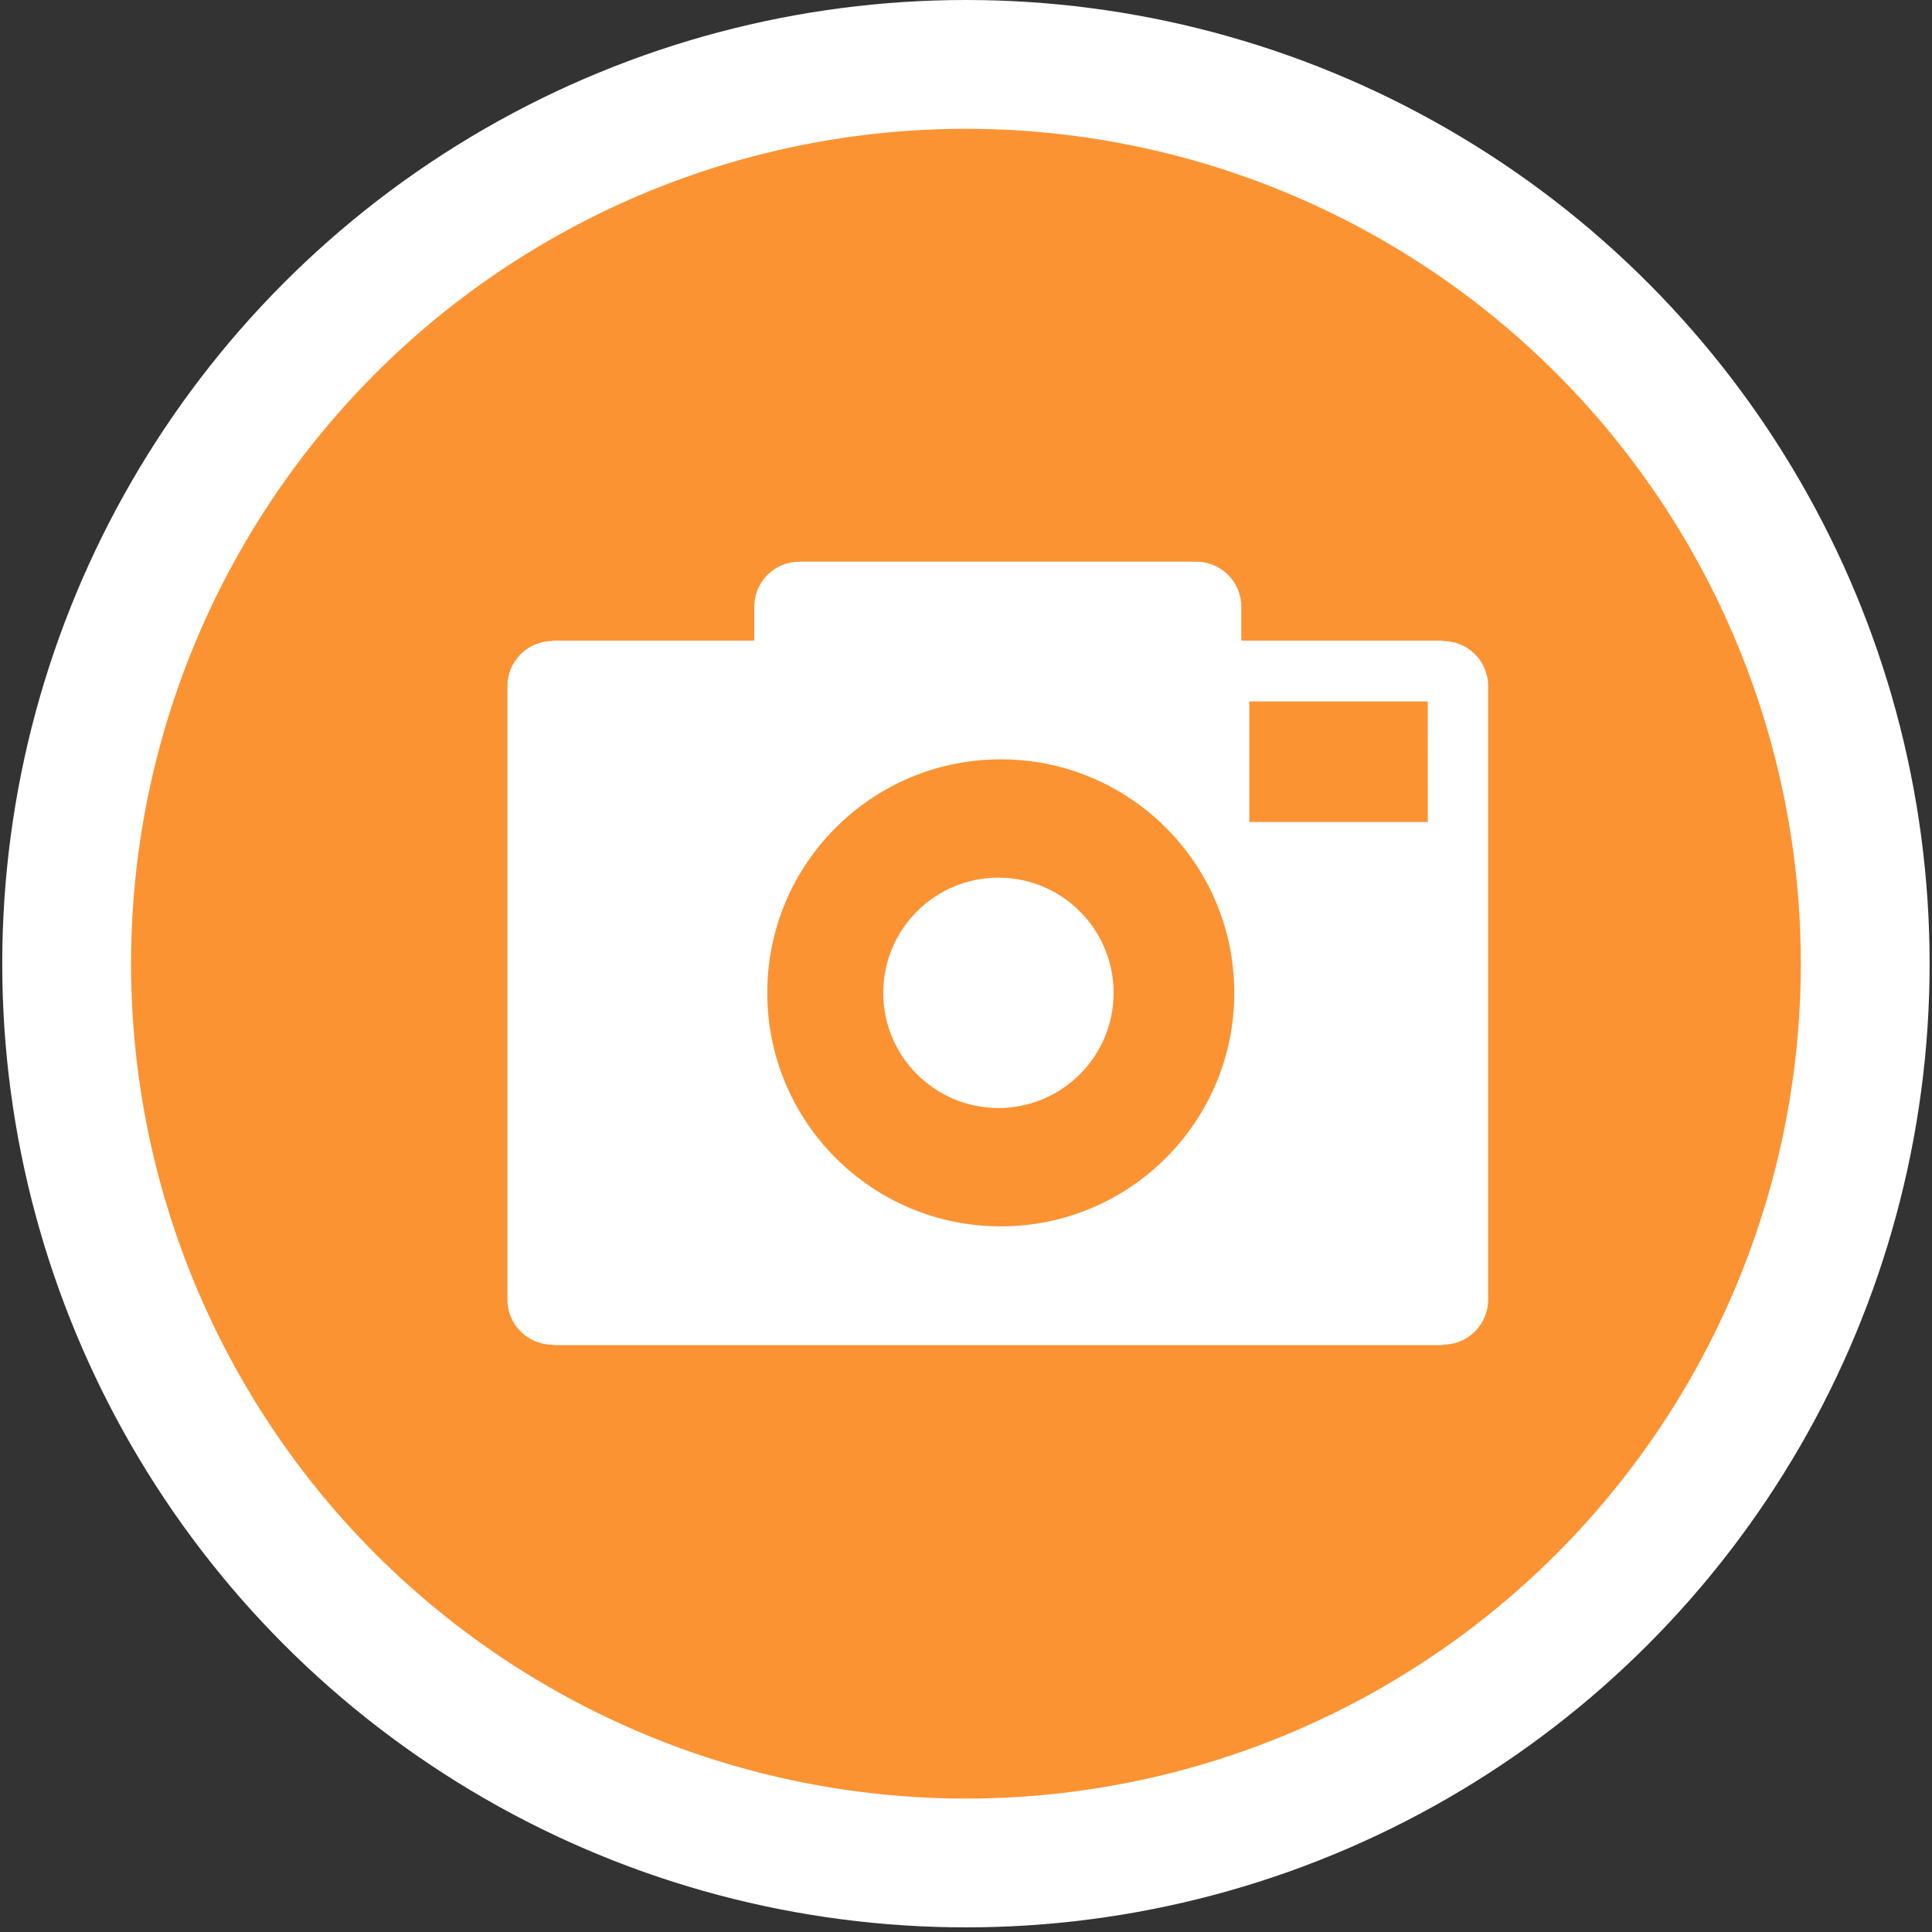
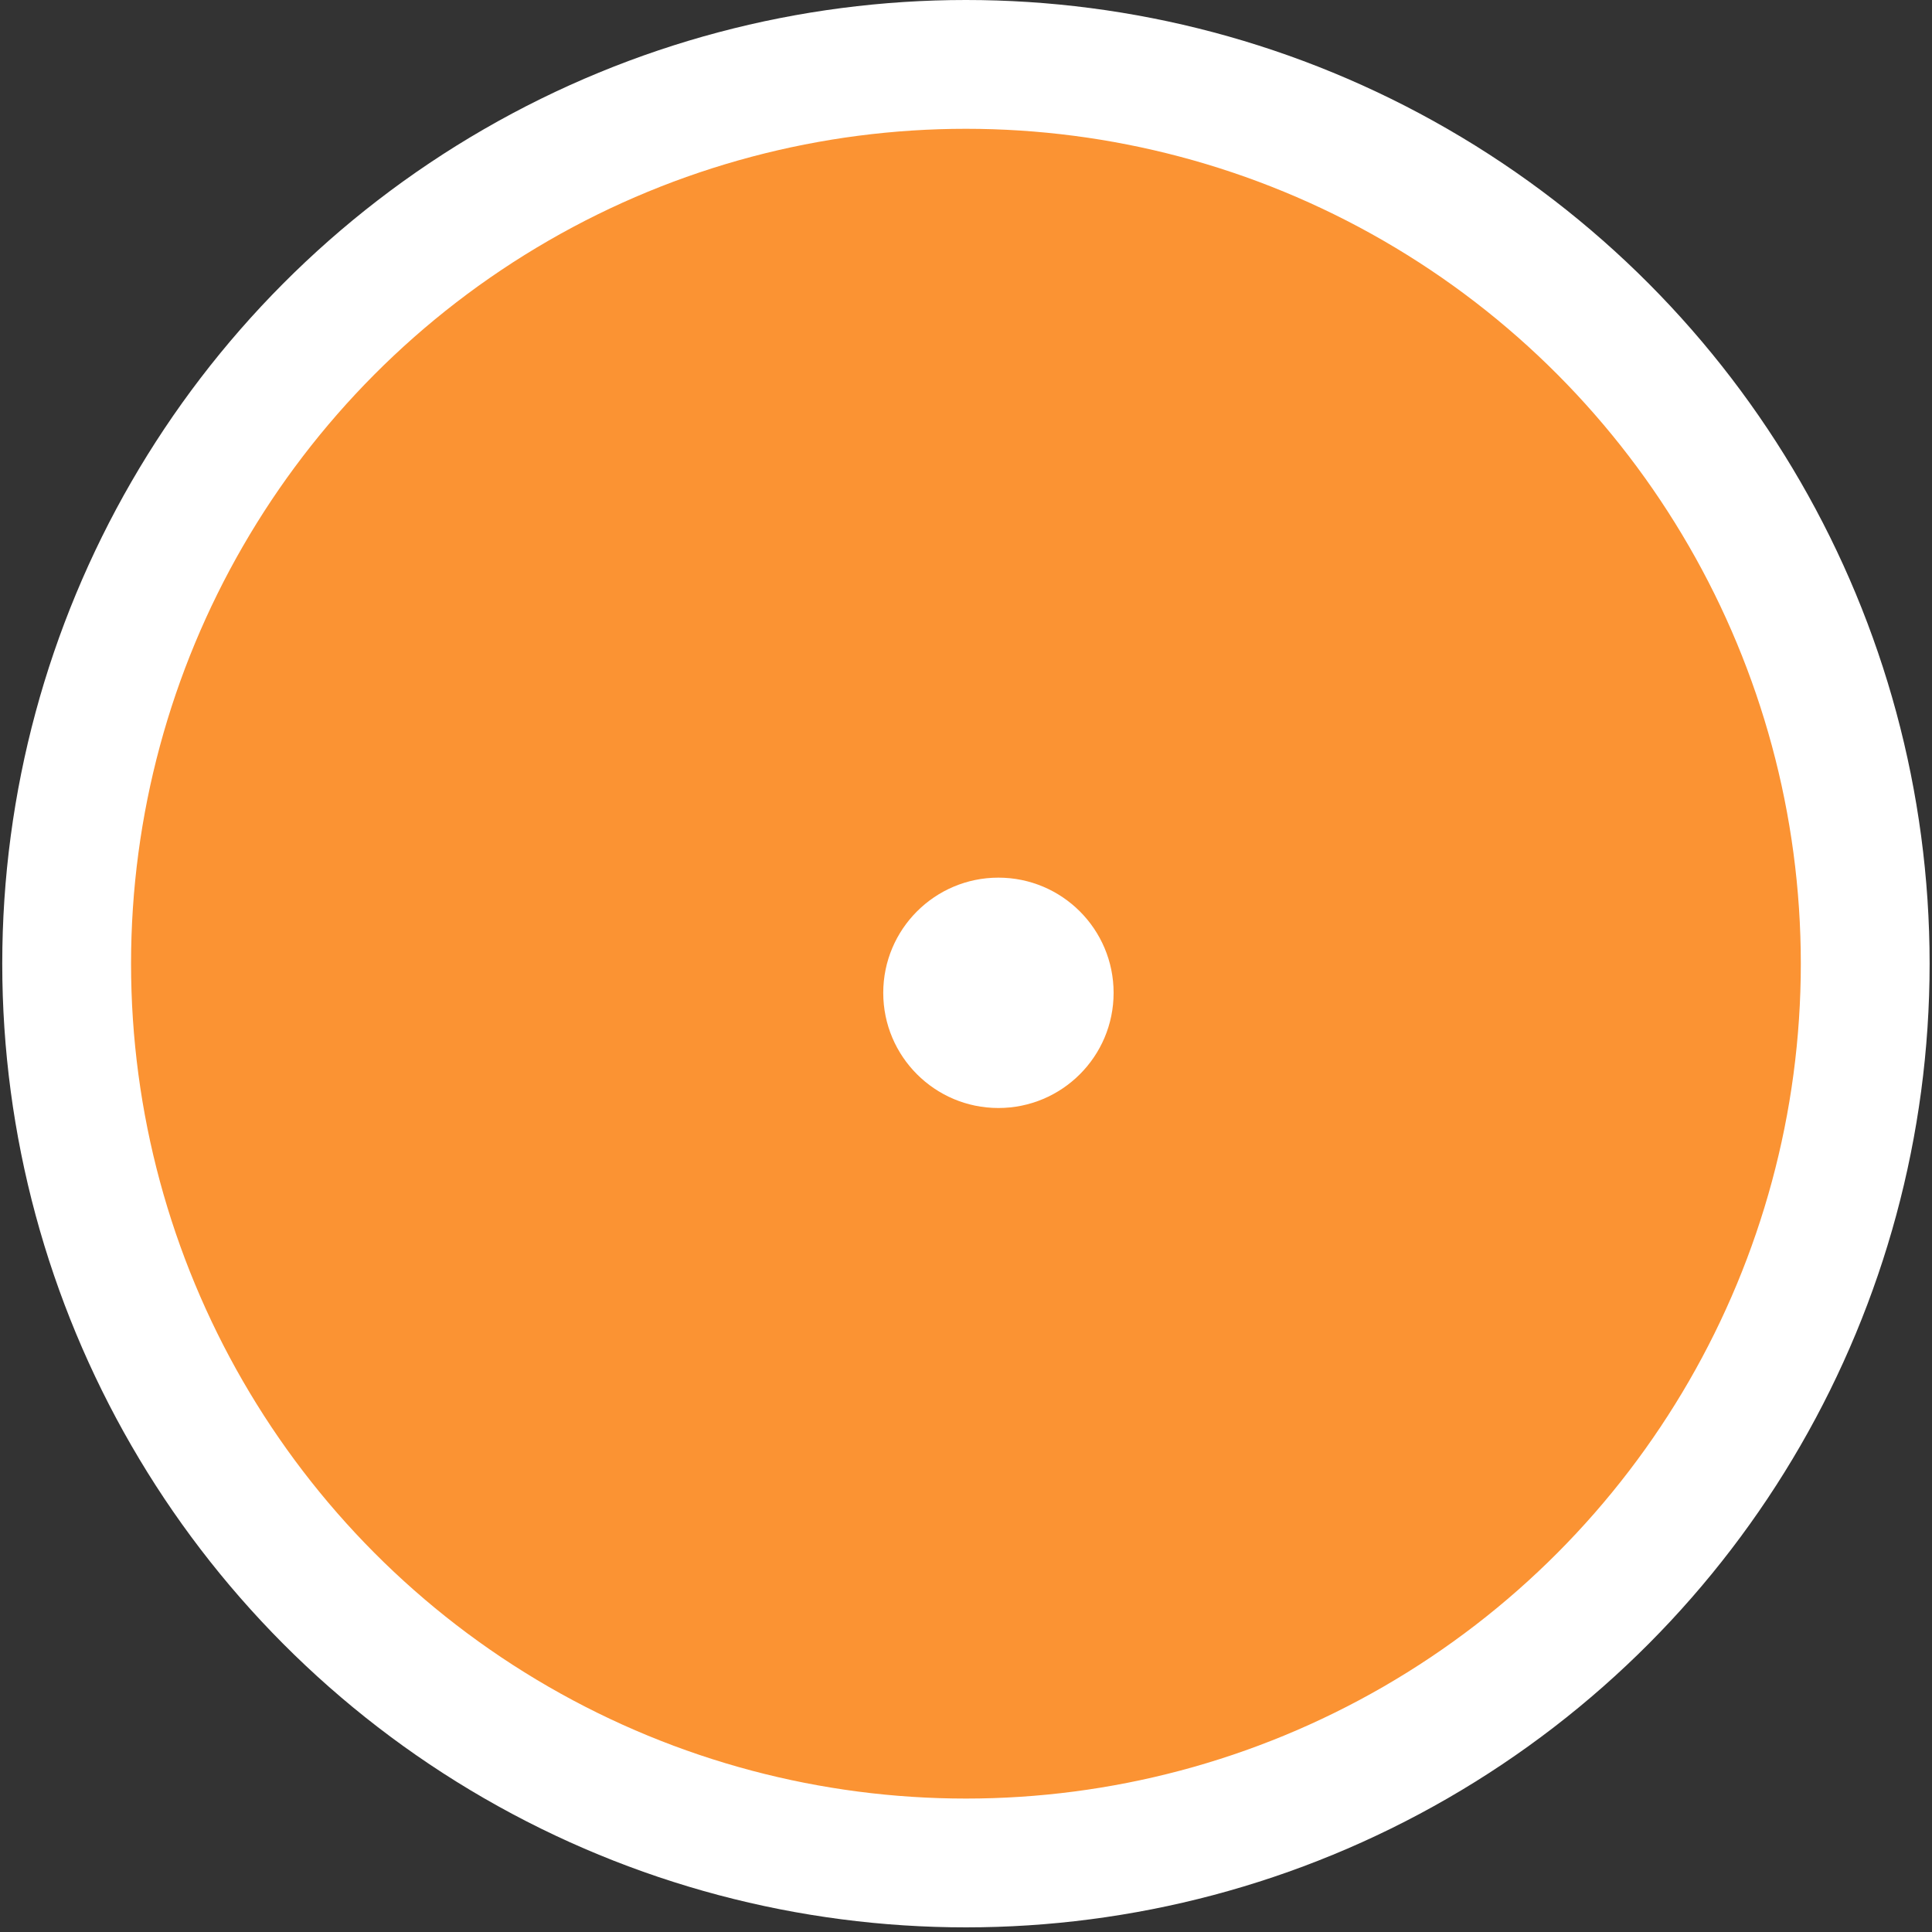
<svg xmlns="http://www.w3.org/2000/svg" width="30" height="30" viewBox="0 0 30 30" fill="none">
  <rect x="0" y="0" width="30" height="30" fill="#333333" stroke="none" />
  <circle cx="14.999" cy="14.964" r="13.964" fill="#FB9333" stroke="white" stroke-width="2" />
  <path d="M15.503 17.205C16.491 17.205 17.292 16.404 17.292 15.417C17.292 14.429 16.491 13.628 15.503 13.628C14.516 13.628 13.715 14.429 13.715 15.417C13.715 16.404 14.516 17.205 15.503 17.205Z" fill="white" />
-   <path d="M22.408 9.954V9.947H19.275V9.422C19.275 9.236 19.201 9.058 19.07 8.927C18.939 8.796 18.761 8.722 18.575 8.722H12.412C12.32 8.722 12.229 8.74 12.144 8.775C12.059 8.81 11.982 8.862 11.917 8.927C11.852 8.992 11.801 9.069 11.765 9.154C11.73 9.239 11.712 9.33 11.712 9.422V9.947H8.579V9.954C8.487 9.954 8.396 9.972 8.311 10.007C8.226 10.042 8.149 10.094 8.084 10.159C8.019 10.224 7.967 10.301 7.932 10.386C7.897 10.471 7.879 10.562 7.879 10.653V20.18C7.879 20.272 7.897 20.363 7.932 20.448C7.967 20.533 8.019 20.61 8.084 20.675C8.149 20.74 8.226 20.791 8.311 20.827C8.396 20.862 8.487 20.88 8.579 20.88V20.887H22.408V20.88C22.594 20.88 22.772 20.806 22.903 20.675C23.034 20.544 23.108 20.366 23.108 20.18V10.653C23.108 10.468 23.035 10.29 22.903 10.159C22.772 10.027 22.594 9.954 22.408 9.954ZM15.54 19.043C13.537 19.043 11.914 17.419 11.914 15.417C11.914 13.414 13.537 11.791 15.54 11.791C17.543 11.791 19.166 13.414 19.166 15.417C19.166 17.419 17.543 19.043 15.54 19.043ZM22.171 12.764H19.399V10.892H22.17L22.171 12.764Z" fill="white" />
</svg>